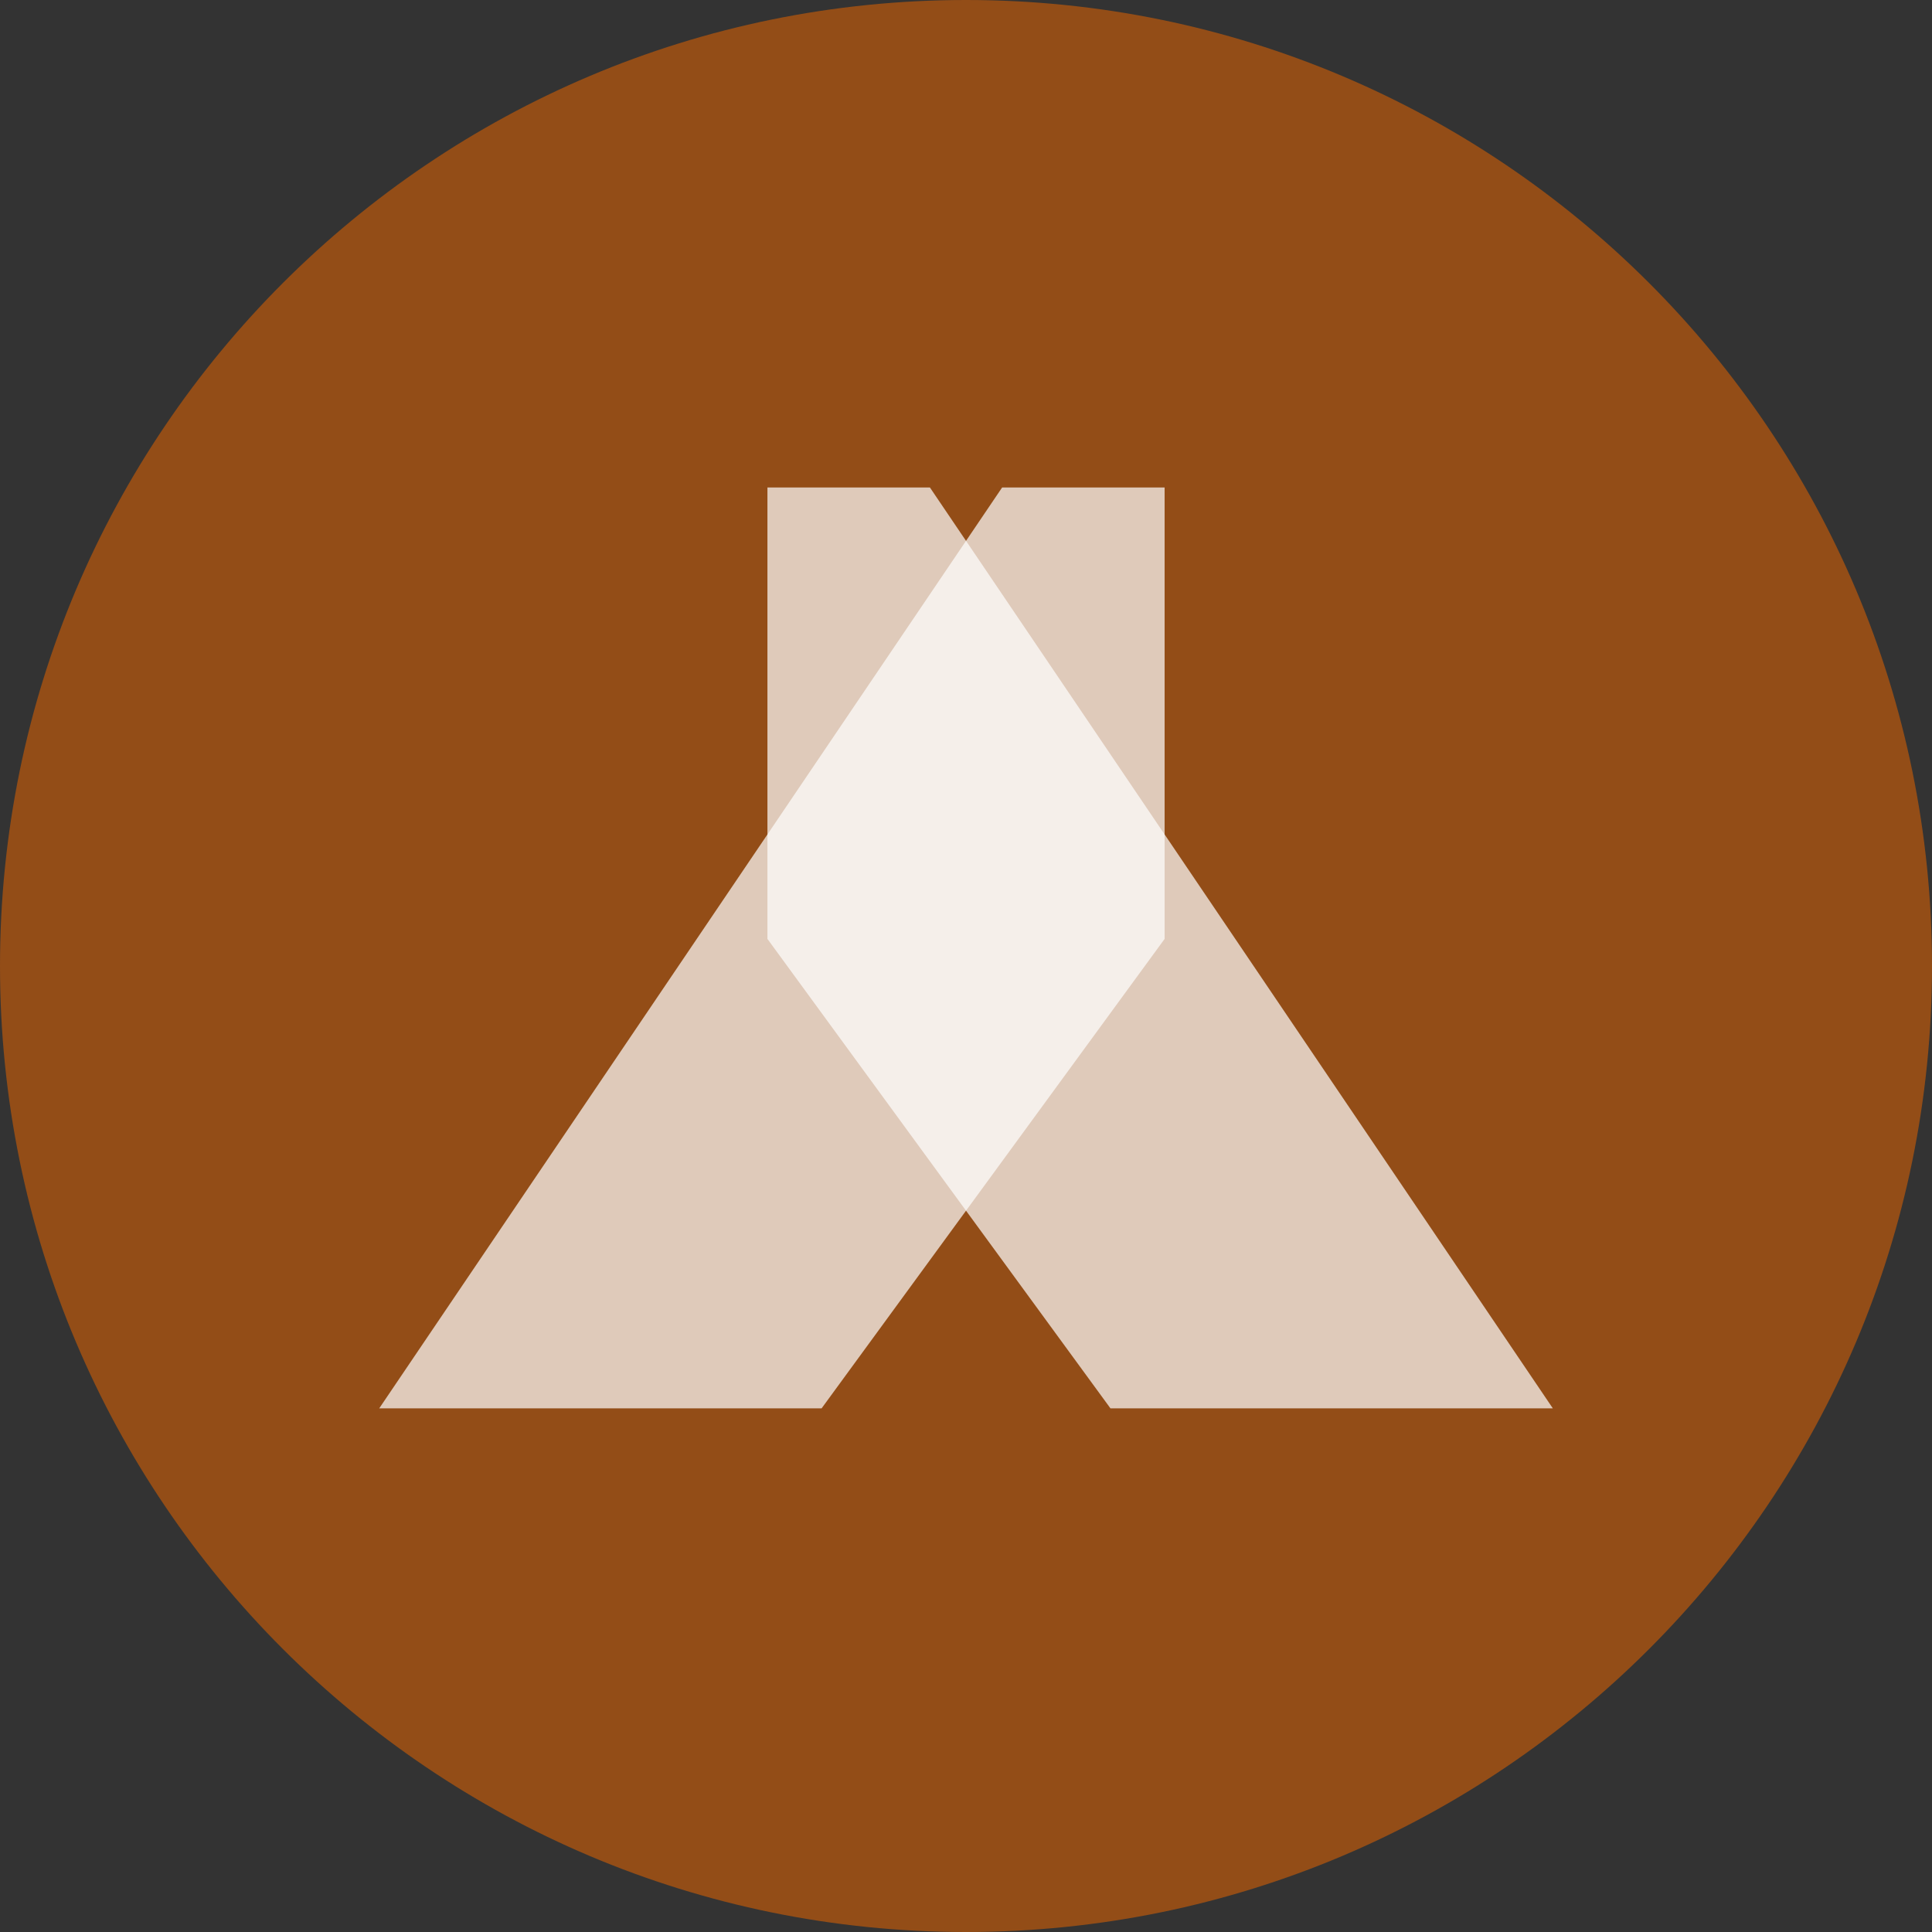
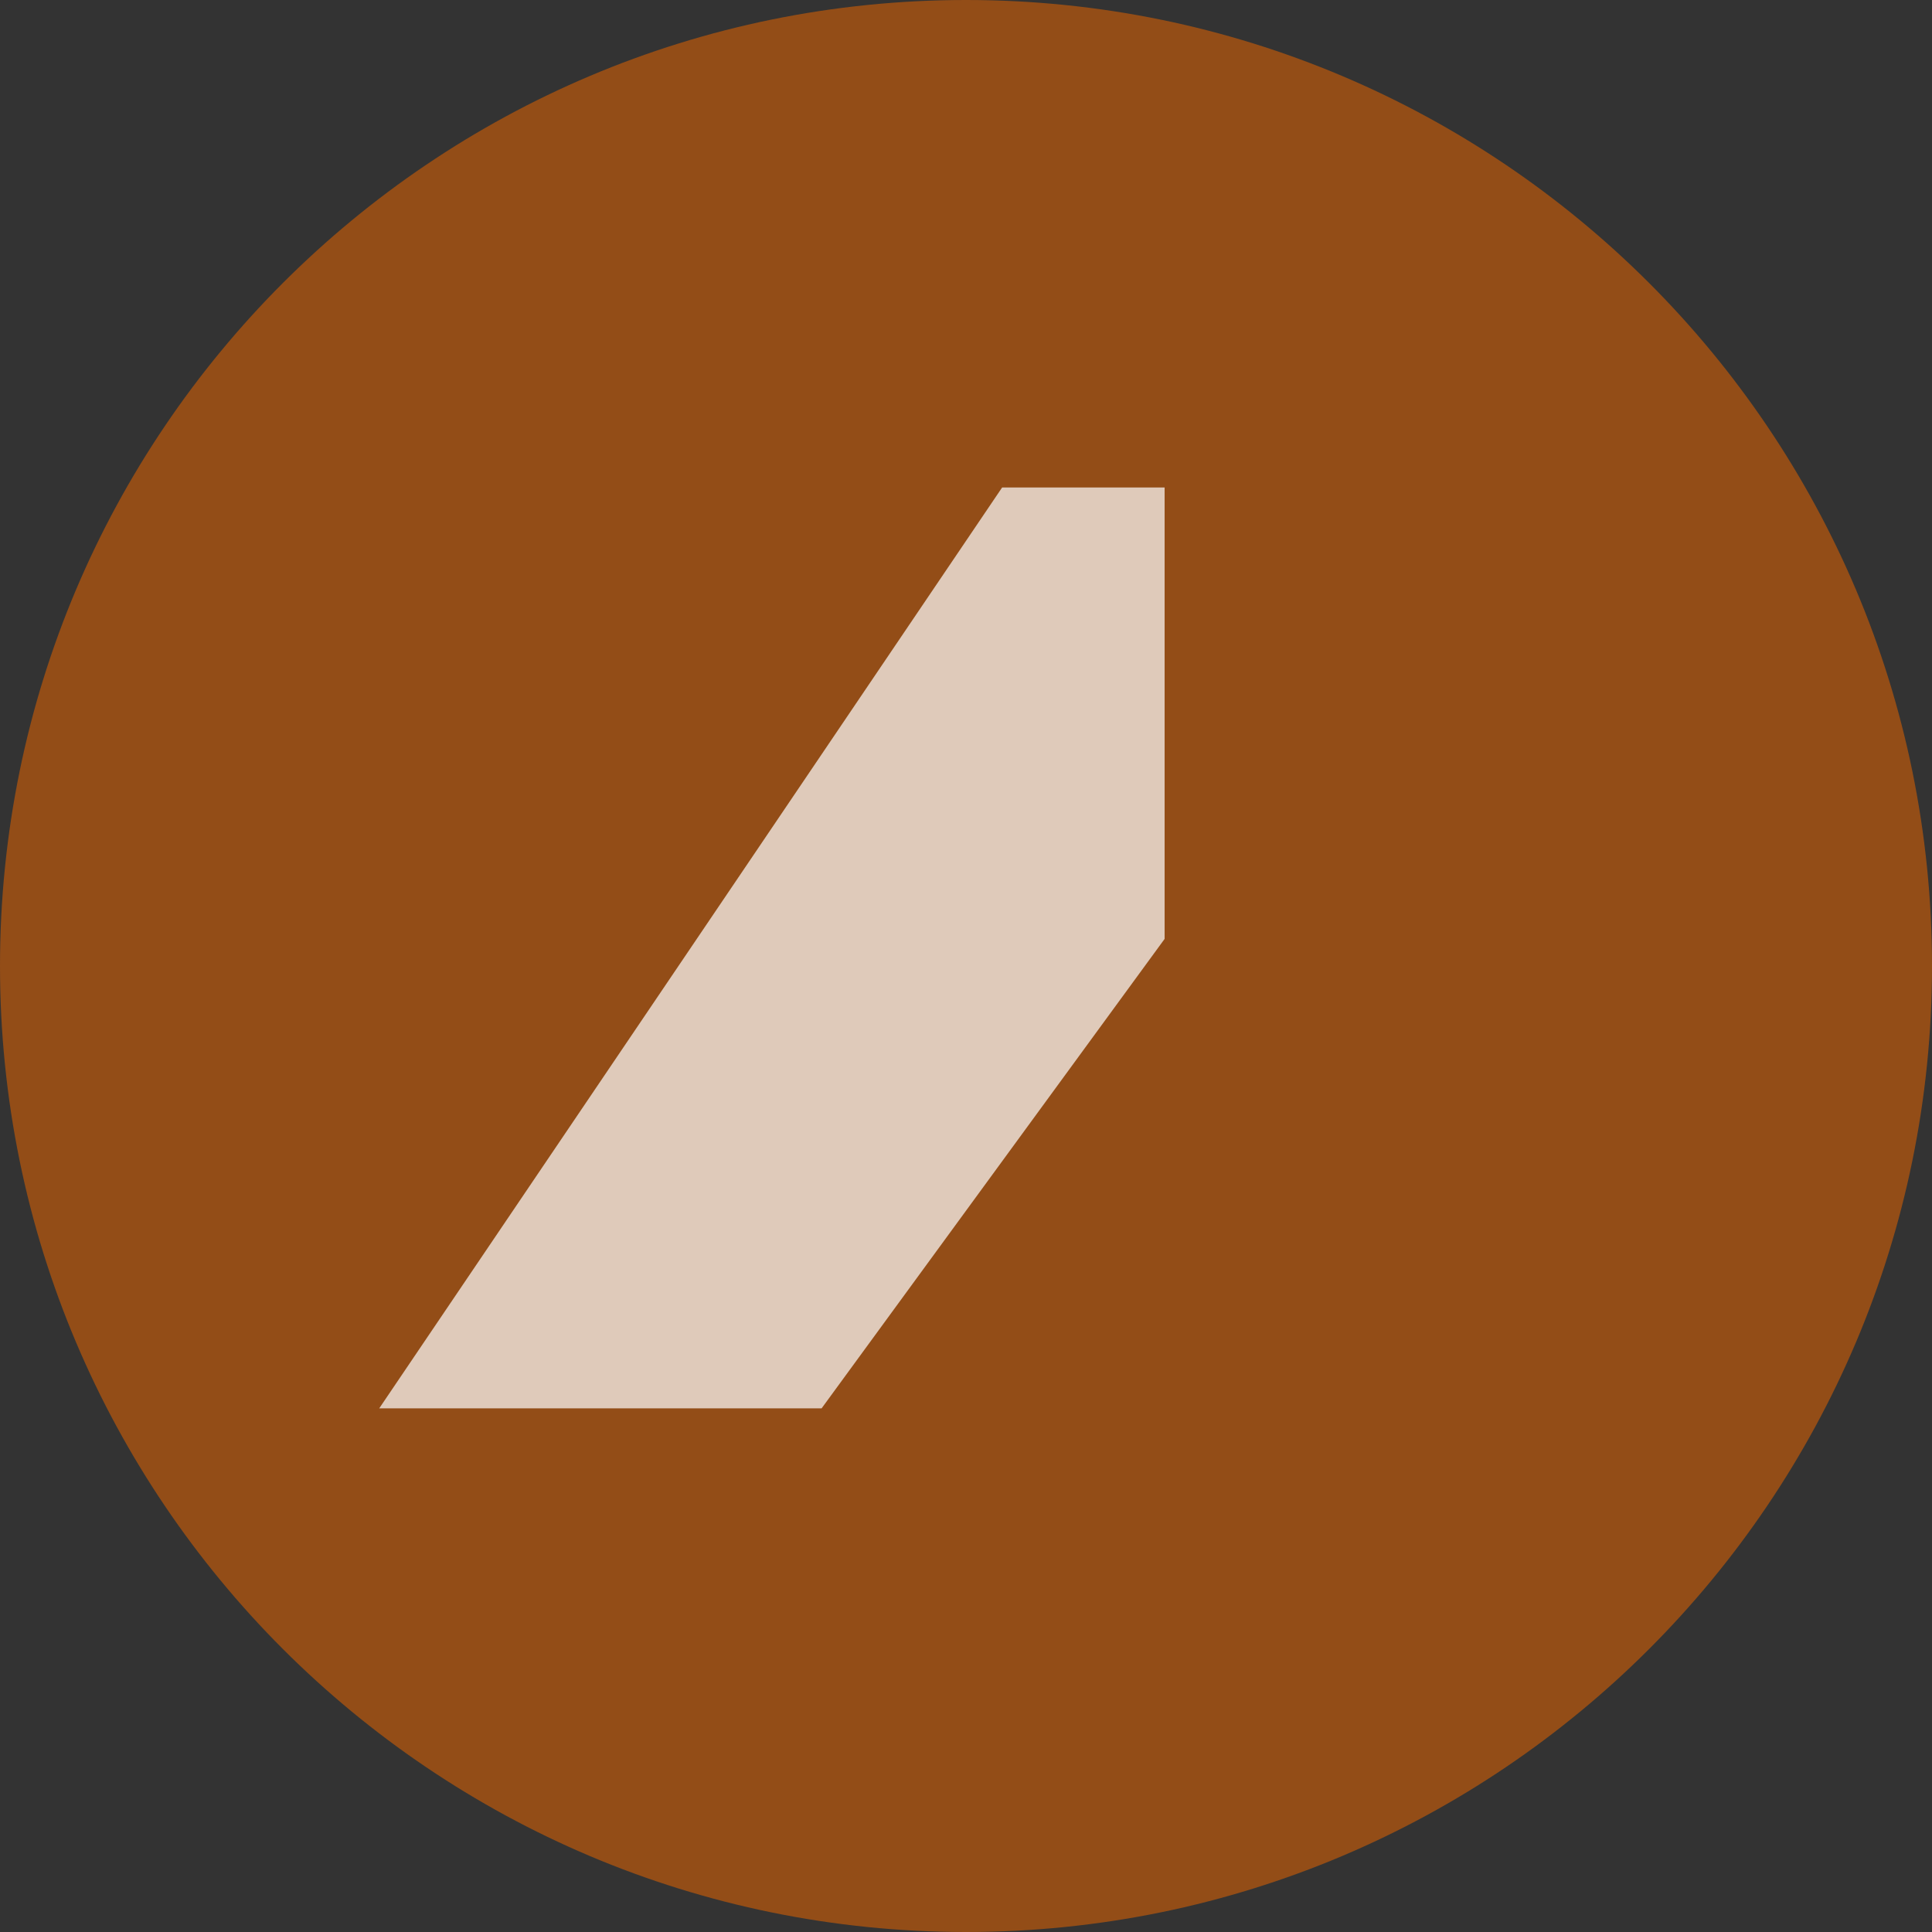
<svg xmlns="http://www.w3.org/2000/svg" width="36" height="36" viewBox="0 0 36 36" fill="none">
  <rect x="0" y="0" width="36" height="36" fill="#333333" stroke="none" />
  <path d="M36 18C36 27.941 27.941 36 18 36C8.059 36 0 27.941 0 18C0 8.059 8.059 0 18 0C27.941 0 36 8.059 36 18Z" fill="#934D17" />
  <path d="M15.309 26.243H7.066L18.673 9.084H21.701V17.495L15.309 26.243Z" fill="white" fill-opacity="0.7" />
-   <path d="M20.692 26.243H28.935L17.328 9.084H14.3V17.495L20.692 26.243Z" fill="white" fill-opacity="0.7" />
</svg>